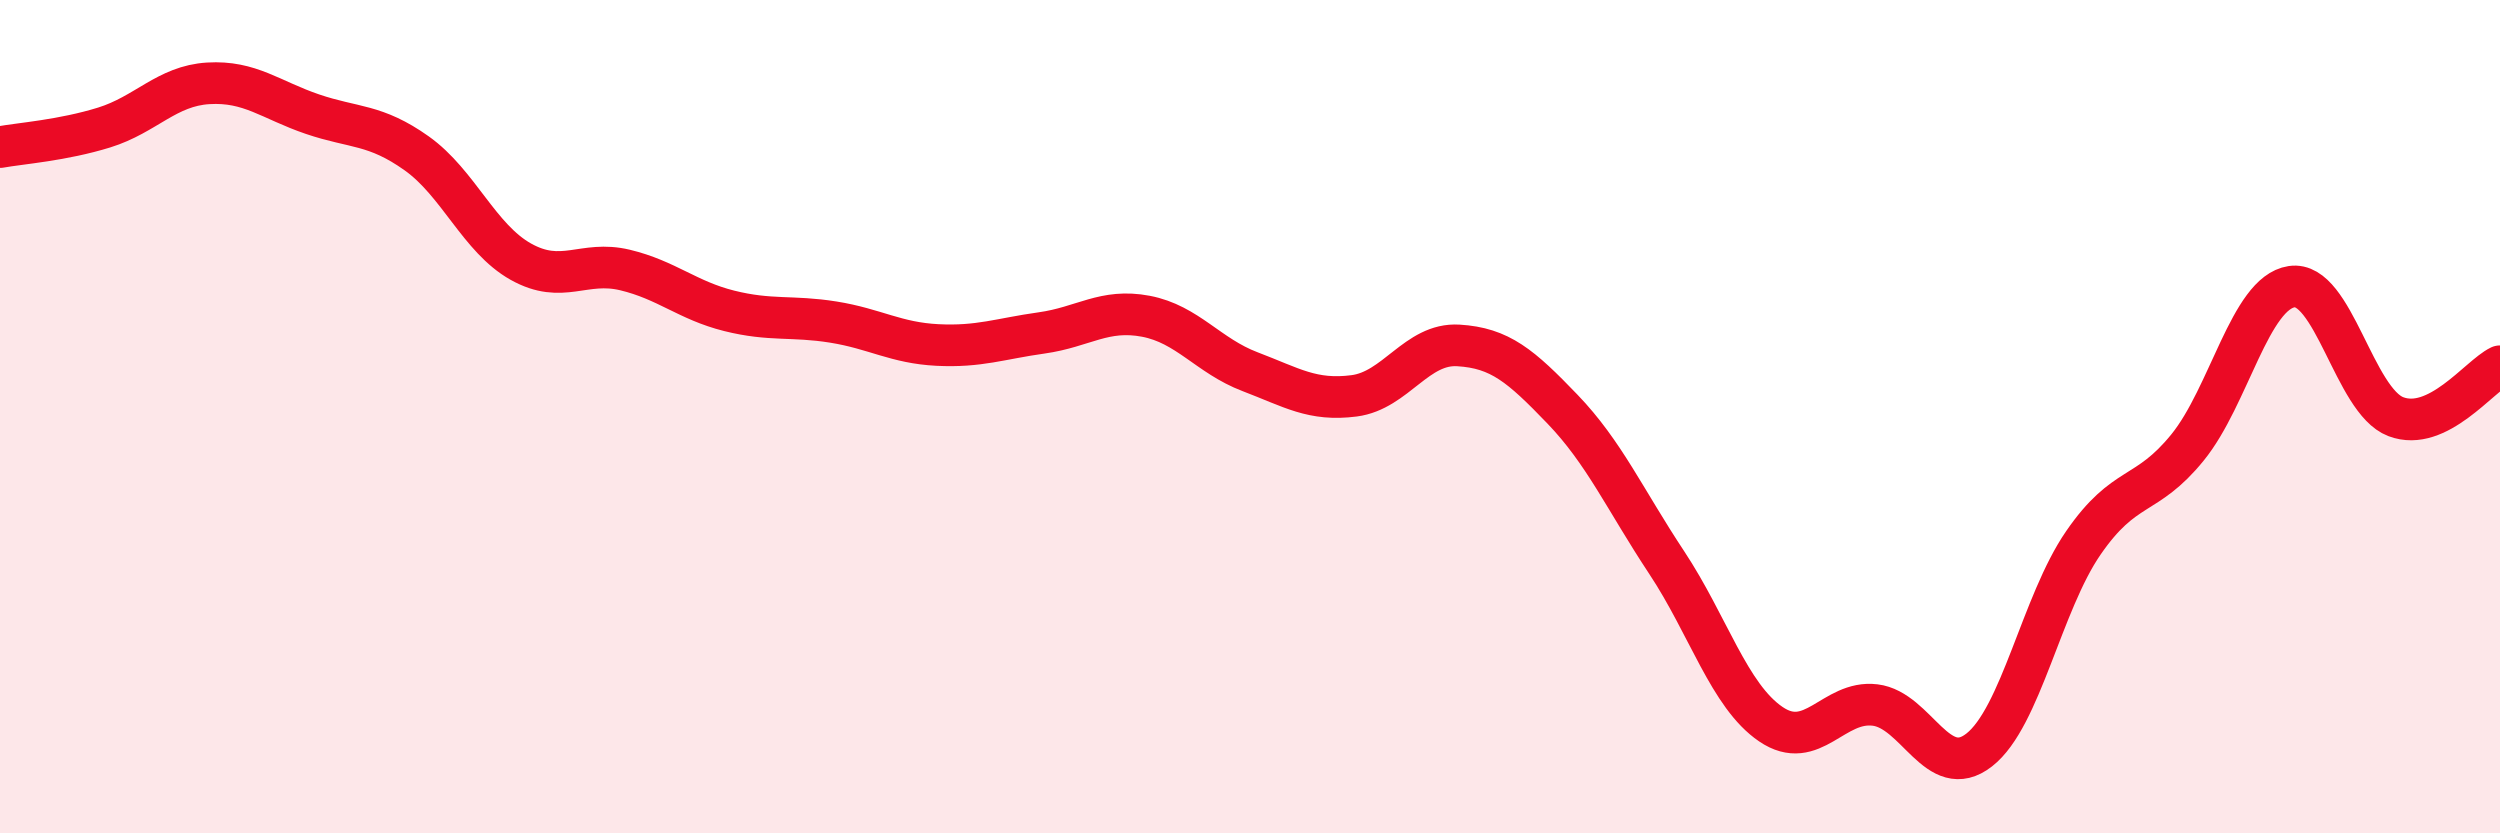
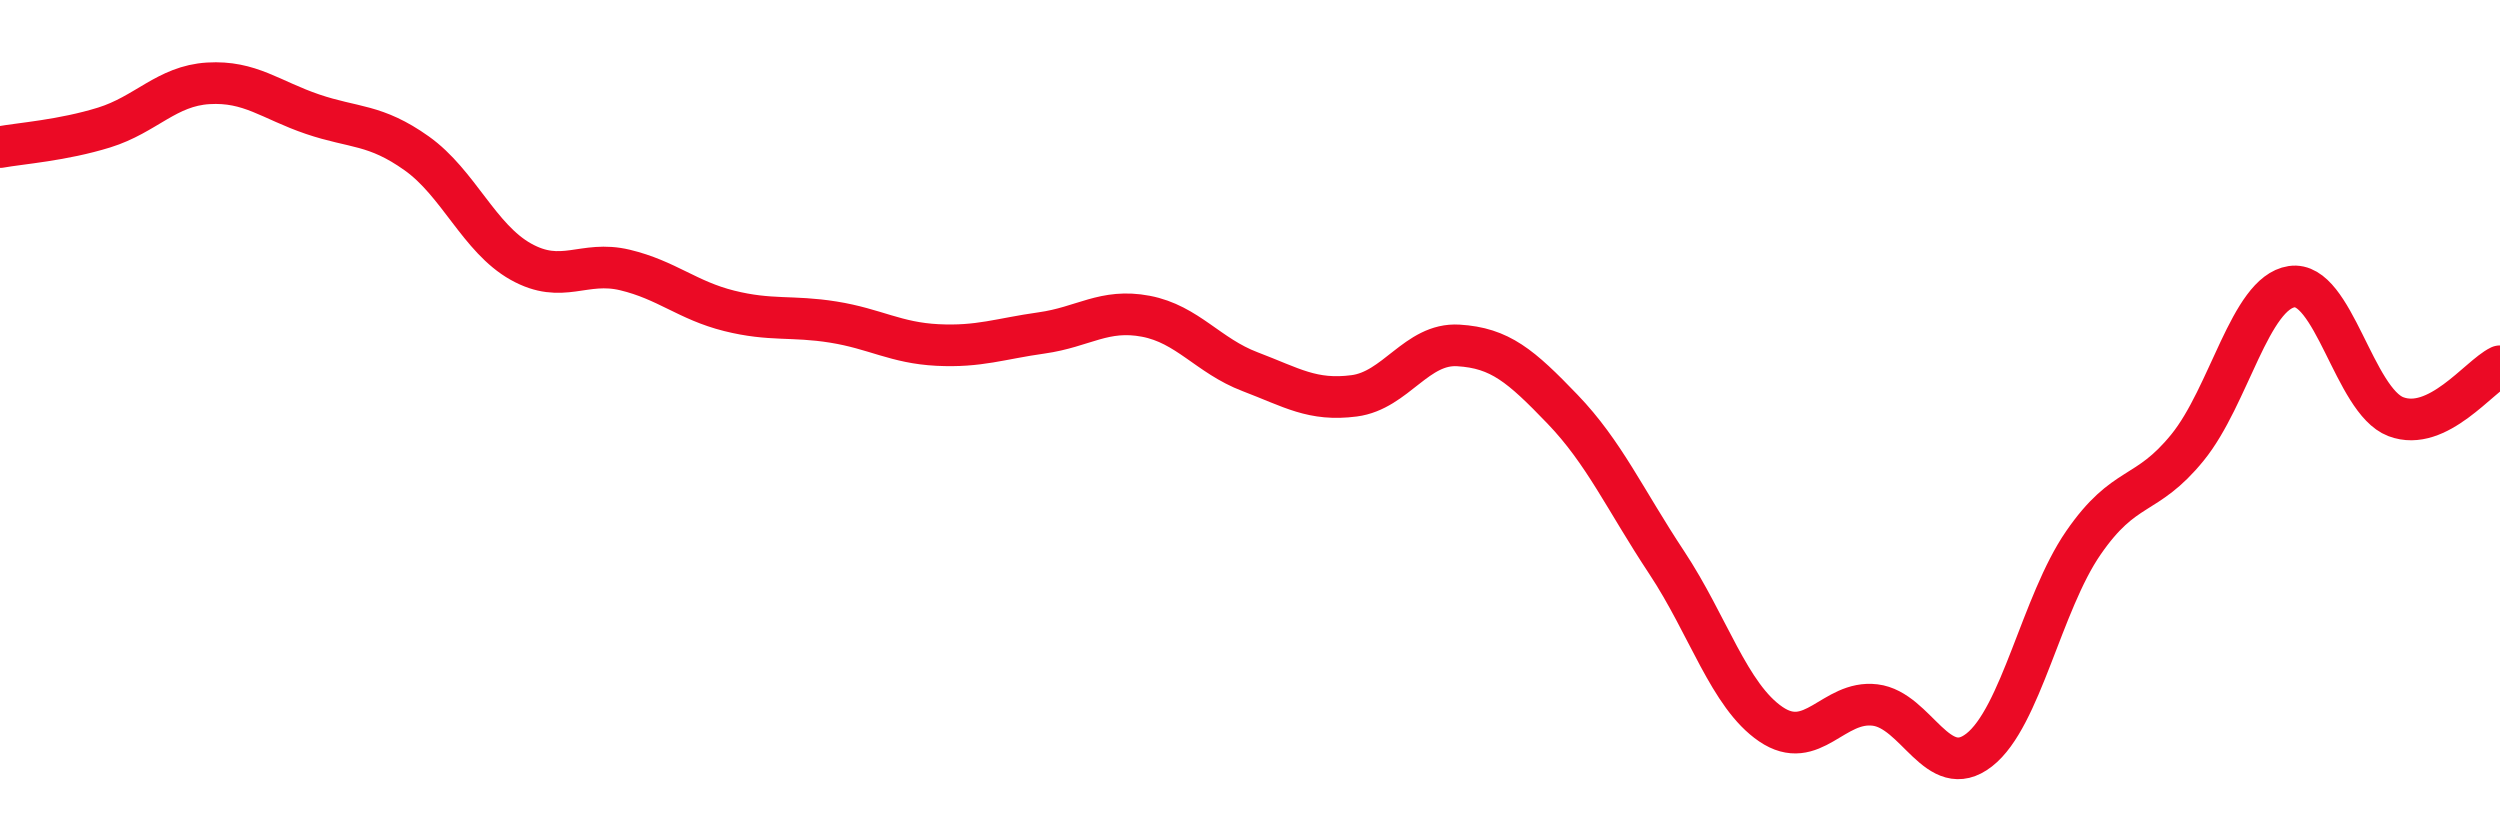
<svg xmlns="http://www.w3.org/2000/svg" width="60" height="20" viewBox="0 0 60 20">
-   <path d="M 0,3.53 C 0.5,3.44 1.5,3.37 2.5,3.06 C 3.5,2.75 4,2.06 5,2 C 6,1.94 6.5,2.4 7.5,2.74 C 8.5,3.08 9,2.97 10,3.68 C 11,4.39 11.5,5.72 12.5,6.28 C 13.5,6.84 14,6.24 15,6.48 C 16,6.72 16.5,7.21 17.5,7.46 C 18.5,7.71 19,7.57 20,7.73 C 21,7.89 21.5,8.23 22.5,8.28 C 23.5,8.33 24,8.13 25,7.99 C 26,7.85 26.5,7.4 27.5,7.59 C 28.5,7.78 29,8.54 30,8.92 C 31,9.3 31.5,9.63 32.5,9.5 C 33.5,9.37 34,8.23 35,8.29 C 36,8.35 36.5,8.78 37.5,9.82 C 38.5,10.86 39,11.99 40,13.5 C 41,15.01 41.5,16.7 42.5,17.38 C 43.5,18.06 44,16.8 45,16.92 C 46,17.04 46.5,18.78 47.5,18 C 48.5,17.22 49,14.48 50,13.03 C 51,11.58 51.5,11.97 52.5,10.74 C 53.5,9.51 54,7.03 55,6.88 C 56,6.73 56.5,9.62 57.5,10 C 58.5,10.38 59.5,9.03 60,8.79L60 20L0 20Z" fill="#EB0A25" opacity="0.1" stroke-linecap="round" stroke-linejoin="round" />
  <path d="M 0,3.53 C 0.5,3.44 1.5,3.37 2.5,3.06 C 3.5,2.75 4,2.06 5,2 C 6,1.94 6.5,2.4 7.5,2.74 C 8.5,3.08 9,2.97 10,3.68 C 11,4.39 11.5,5.72 12.5,6.28 C 13.5,6.84 14,6.24 15,6.48 C 16,6.72 16.5,7.21 17.5,7.46 C 18.5,7.71 19,7.57 20,7.73 C 21,7.89 21.5,8.23 22.5,8.28 C 23.5,8.33 24,8.13 25,7.99 C 26,7.85 26.5,7.4 27.5,7.59 C 28.5,7.78 29,8.54 30,8.92 C 31,9.3 31.5,9.63 32.5,9.5 C 33.5,9.37 34,8.23 35,8.29 C 36,8.35 36.5,8.78 37.5,9.82 C 38.5,10.86 39,11.99 40,13.5 C 41,15.01 41.5,16.7 42.5,17.38 C 43.5,18.06 44,16.8 45,16.92 C 46,17.04 46.5,18.78 47.5,18 C 48.5,17.22 49,14.48 50,13.03 C 51,11.58 51.5,11.97 52.5,10.74 C 53.5,9.51 54,7.03 55,6.88 C 56,6.73 56.5,9.62 57.5,10 C 58.5,10.38 59.5,9.03 60,8.79" stroke="#EB0A25" stroke-width="1" fill="none" stroke-linecap="round" stroke-linejoin="round" />
</svg>